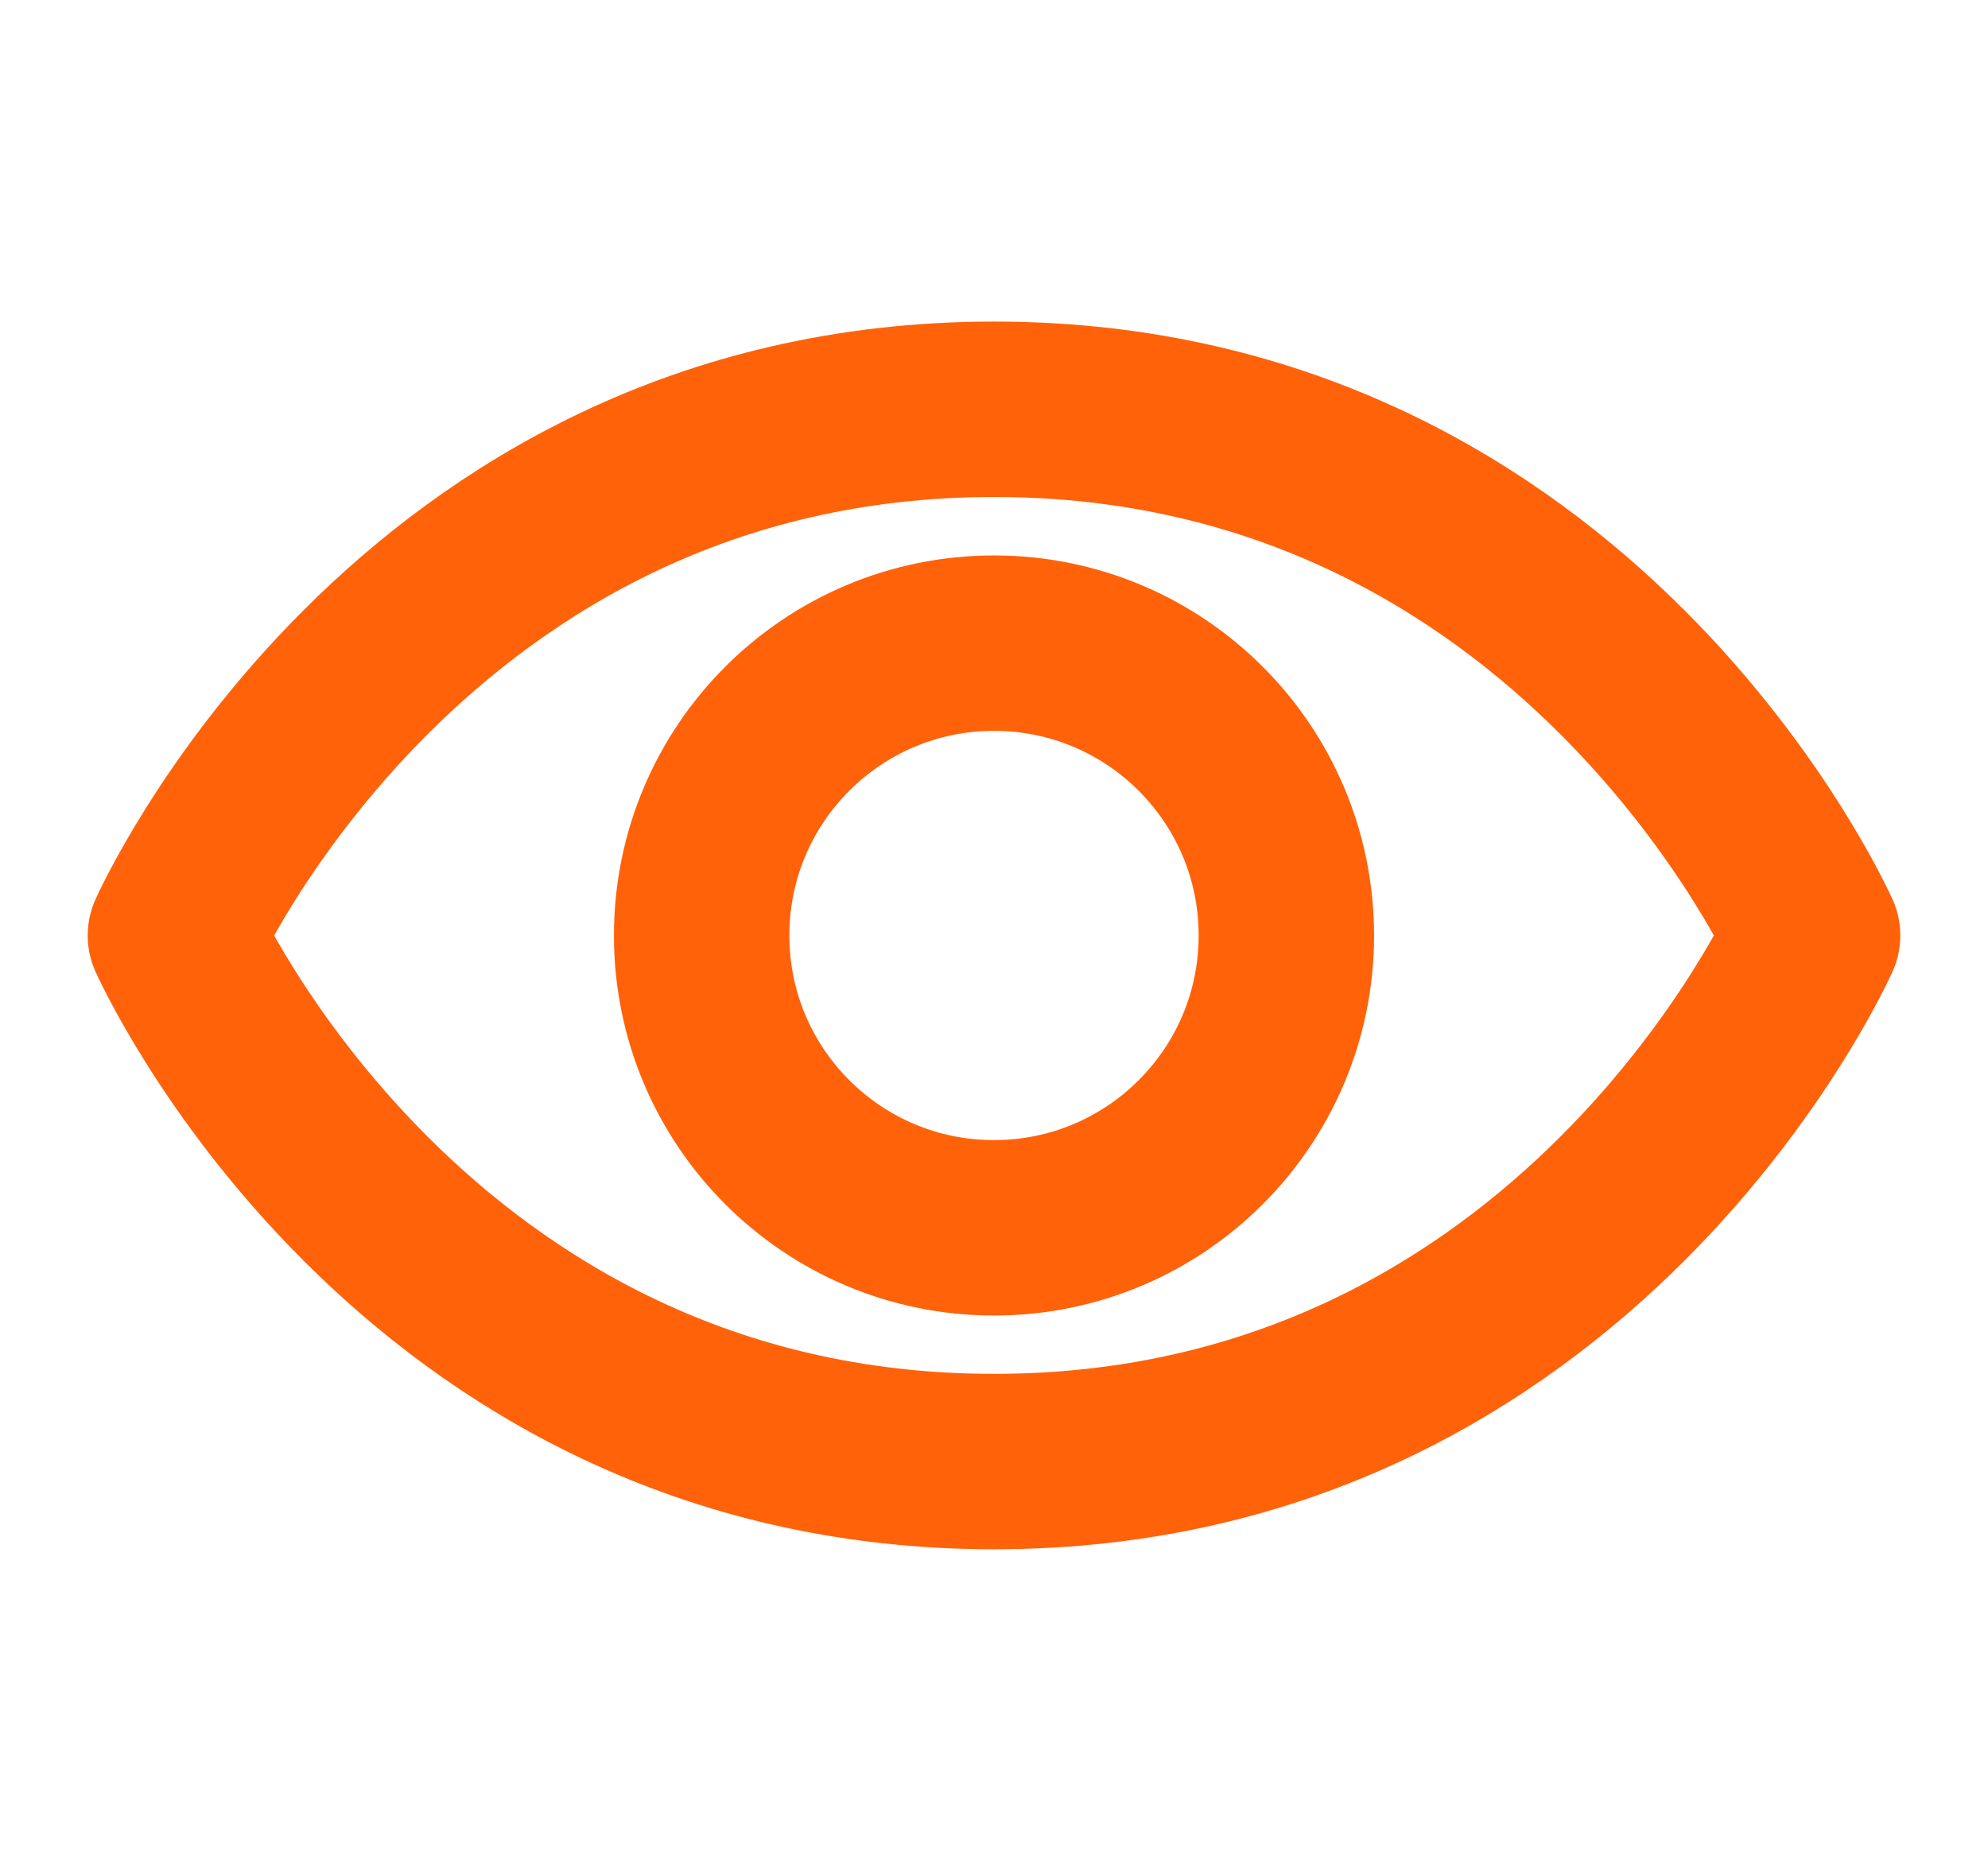
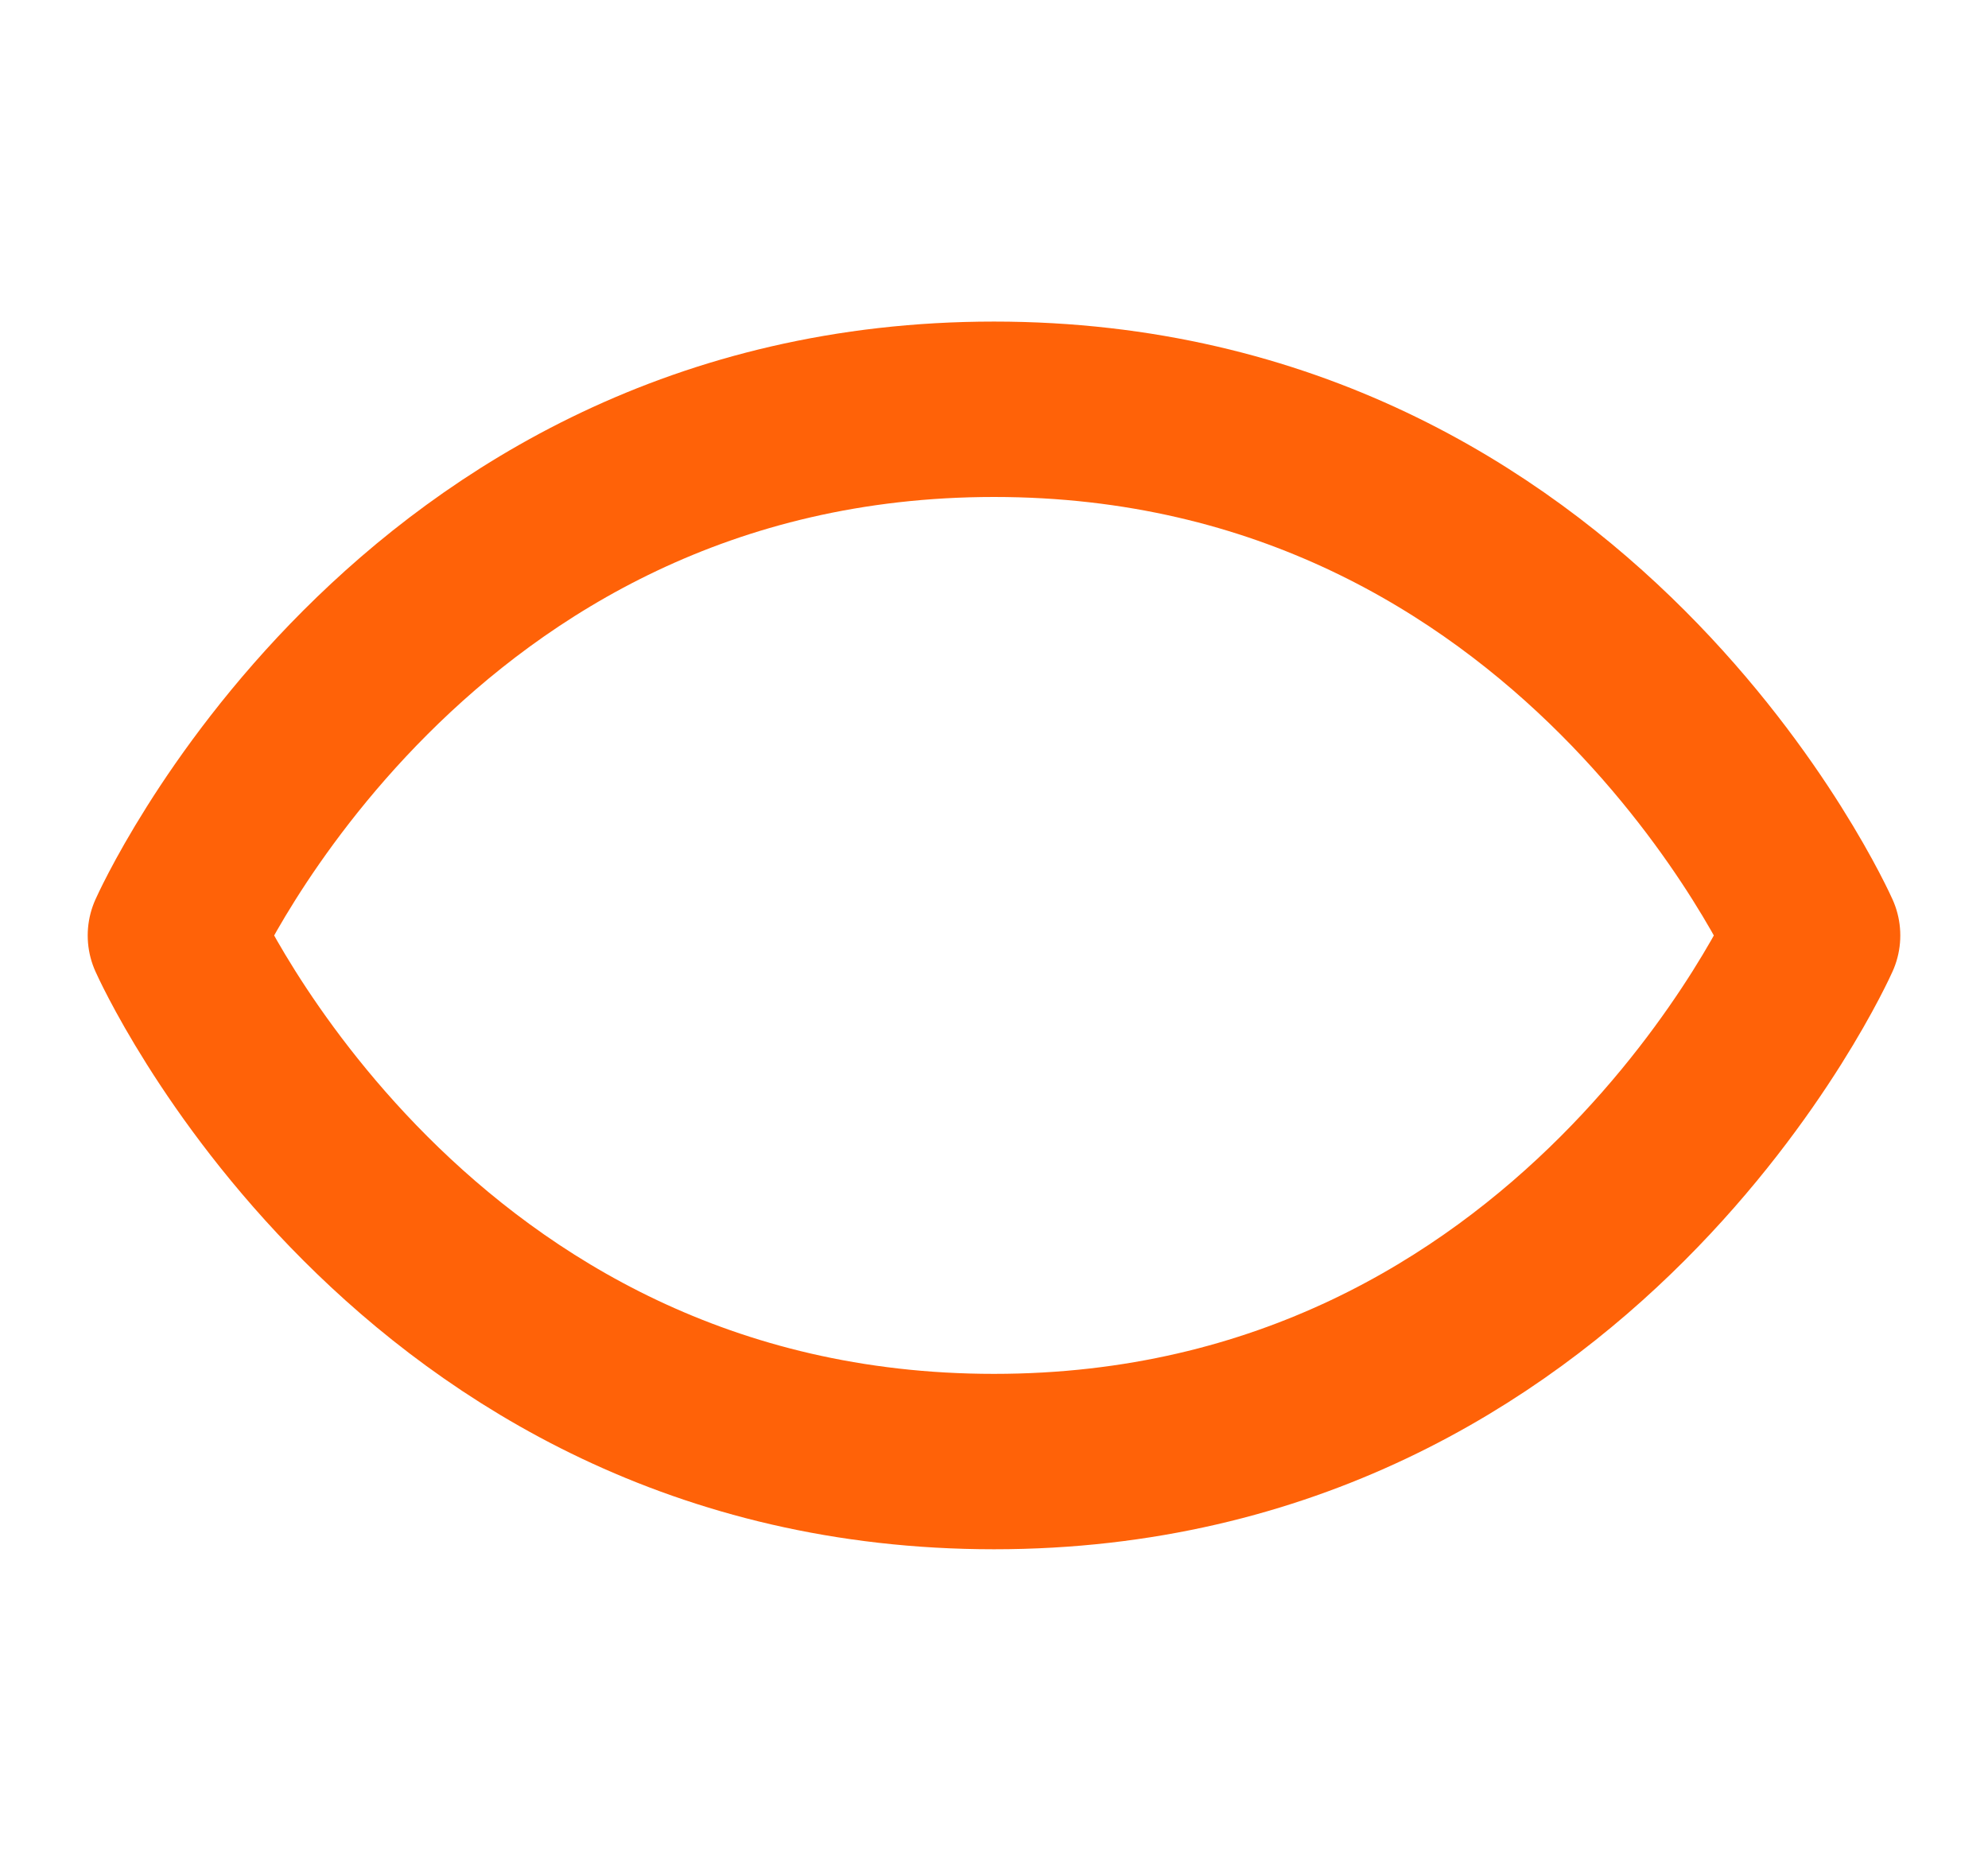
<svg xmlns="http://www.w3.org/2000/svg" width="17" height="16" viewBox="0 0 17 16" fill="none">
  <path d="M8.5 3.5C3.5 3.5 1.5 8 1.5 8C1.5 8 3.5 12.499 8.5 12.499C13.5 12.499 15.5 8 15.5 8C15.5 8 13.5 3.5 8.5 3.5Z" stroke="#FF6208" stroke-width="1.5" stroke-linecap="round" stroke-linejoin="round" />
-   <path d="M8.5 10.5C9.881 10.5 11 9.381 11 8C11 6.619 9.881 5.5 8.5 5.5C7.119 5.5 6 6.619 6 8C6 9.381 7.119 10.5 8.5 10.5Z" stroke="#FF6208" stroke-width="1.5" stroke-linecap="round" stroke-linejoin="round" />
</svg>